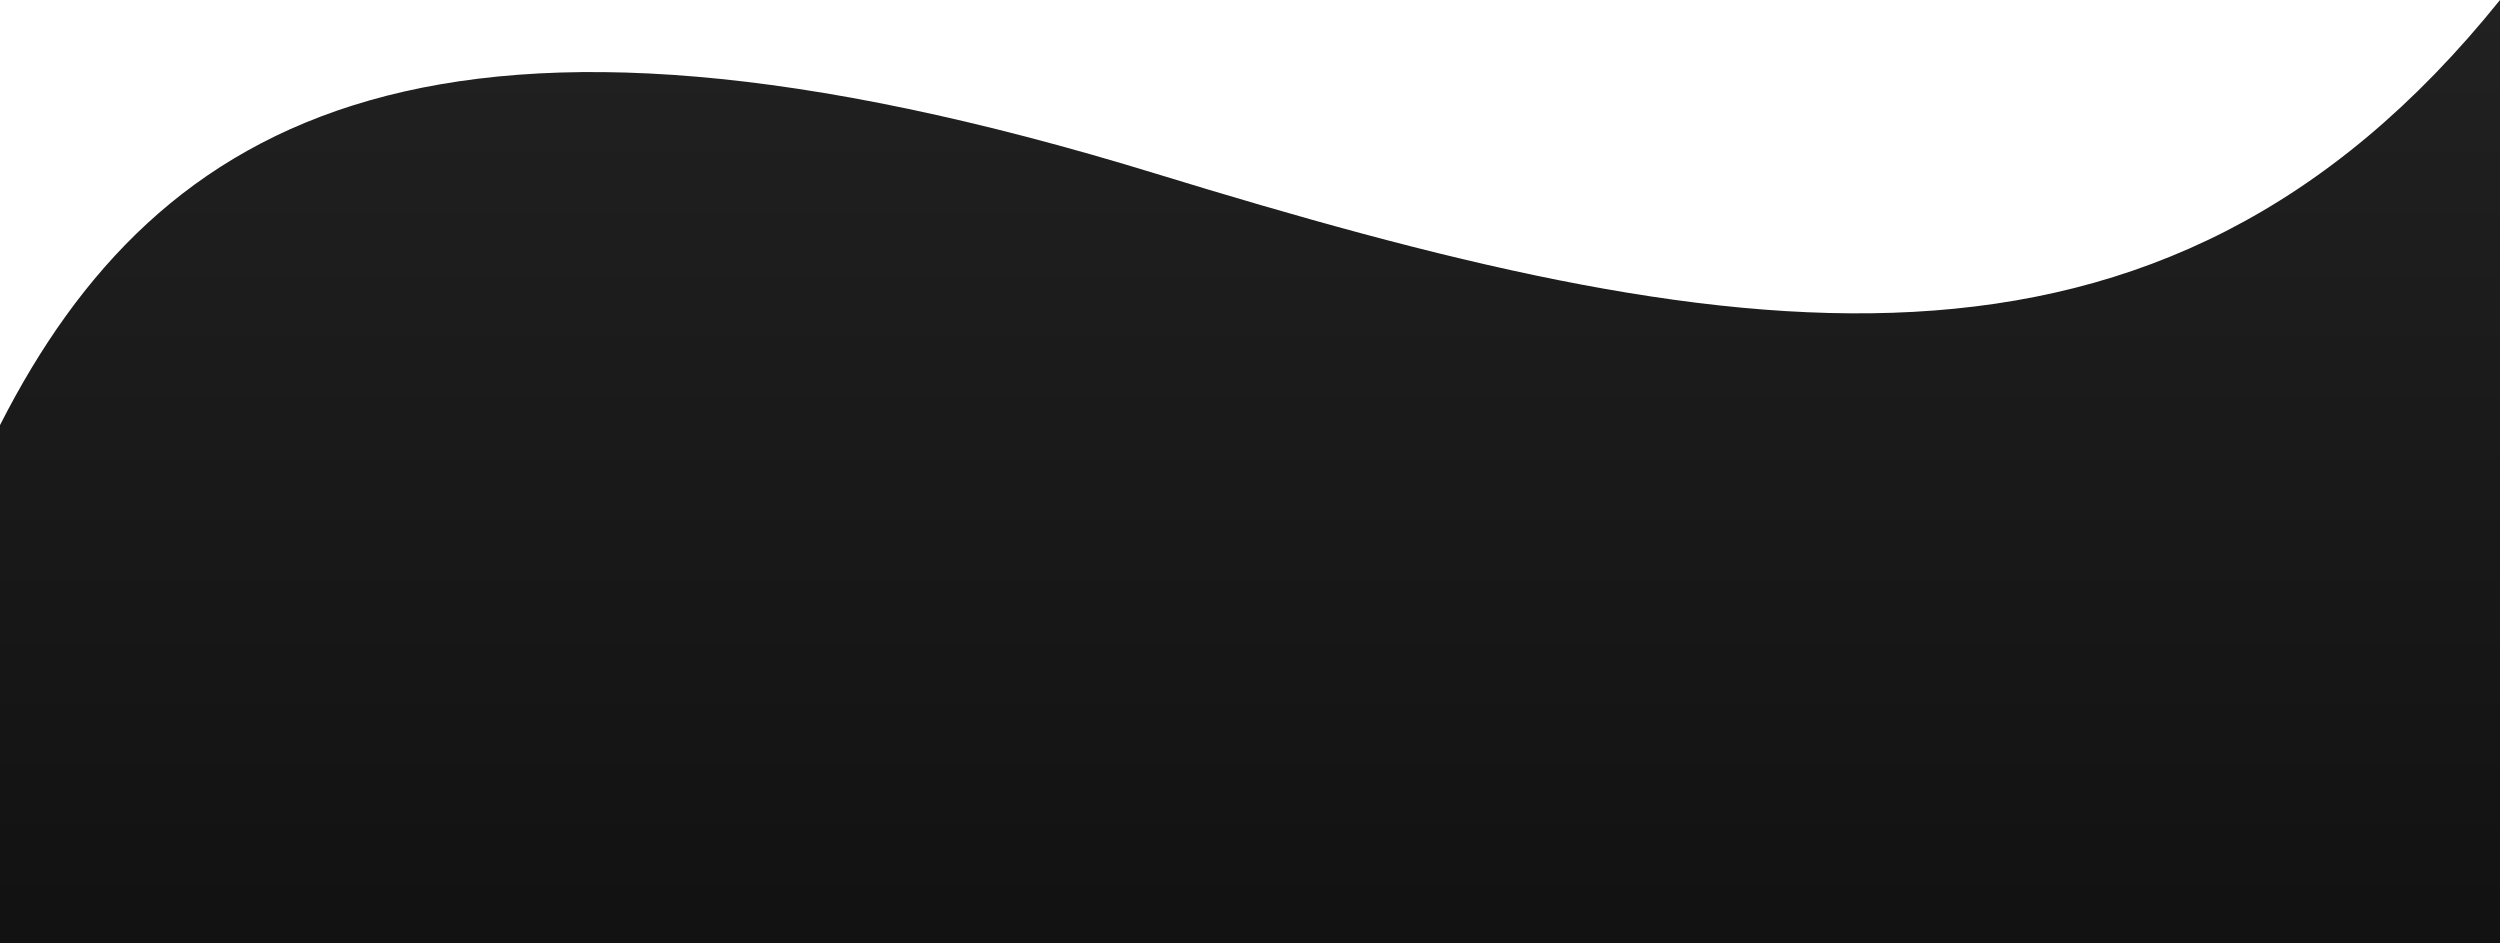
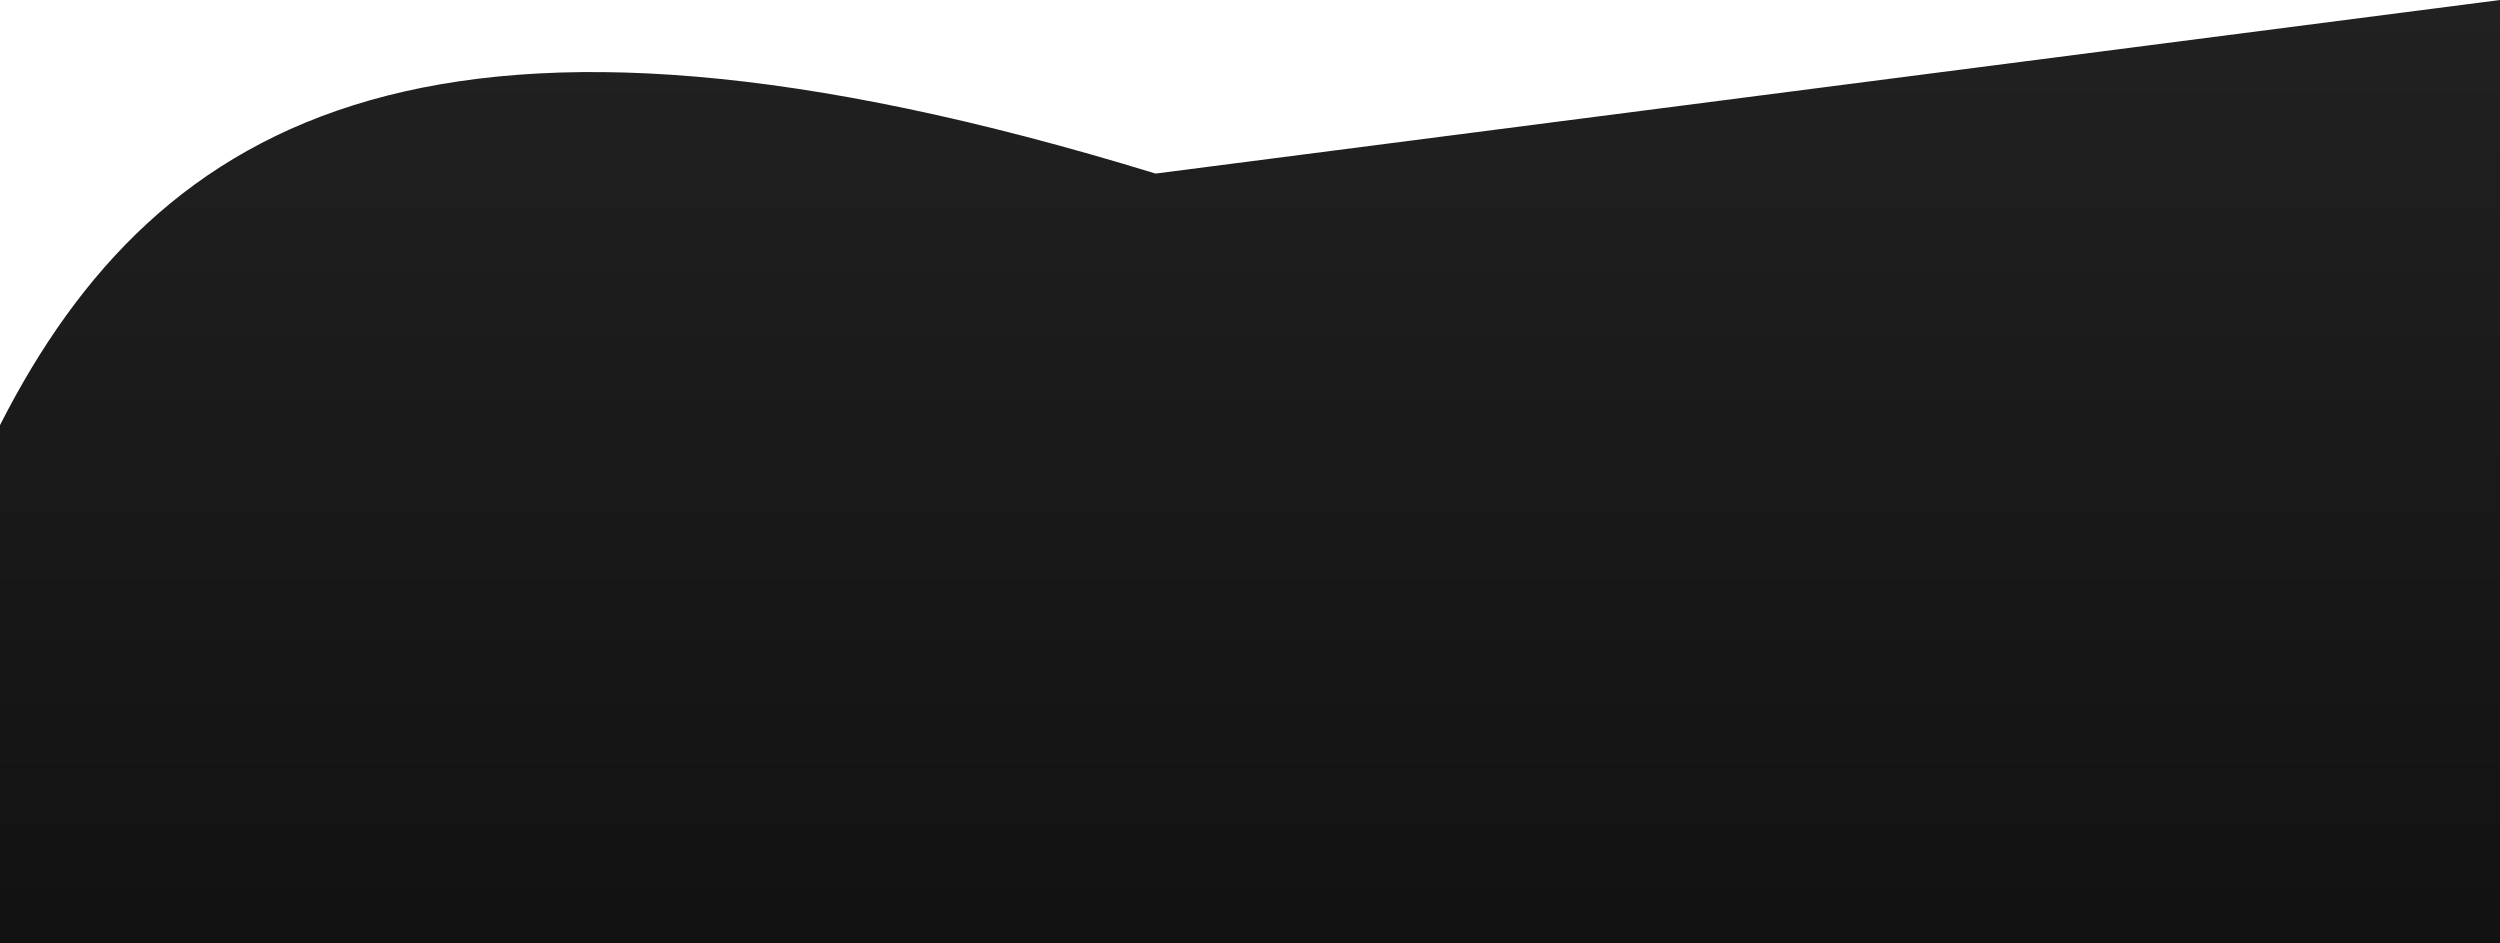
<svg xmlns="http://www.w3.org/2000/svg" width="1975" height="745" viewBox="0 0 1975 745" fill="none">
-   <path d="M912.881 137.12C349.448 -35.77 125.36 89.426 0 335.845V745H1975V0C1704.99 335.845 1363.63 275.433 912.881 137.12Z" fill="url(#paint0_linear_103_5)" />
+   <path d="M912.881 137.12C349.448 -35.77 125.36 89.426 0 335.845V745H1975V0Z" fill="url(#paint0_linear_103_5)" />
  <defs>
    <linearGradient id="paint0_linear_103_5" x1="987.5" y1="0" x2="987.5" y2="723.986" gradientUnits="userSpaceOnUse">
      <stop stop-color="#222121" />
      <stop offset="1" stop-color="#121212" />
    </linearGradient>
  </defs>
</svg>